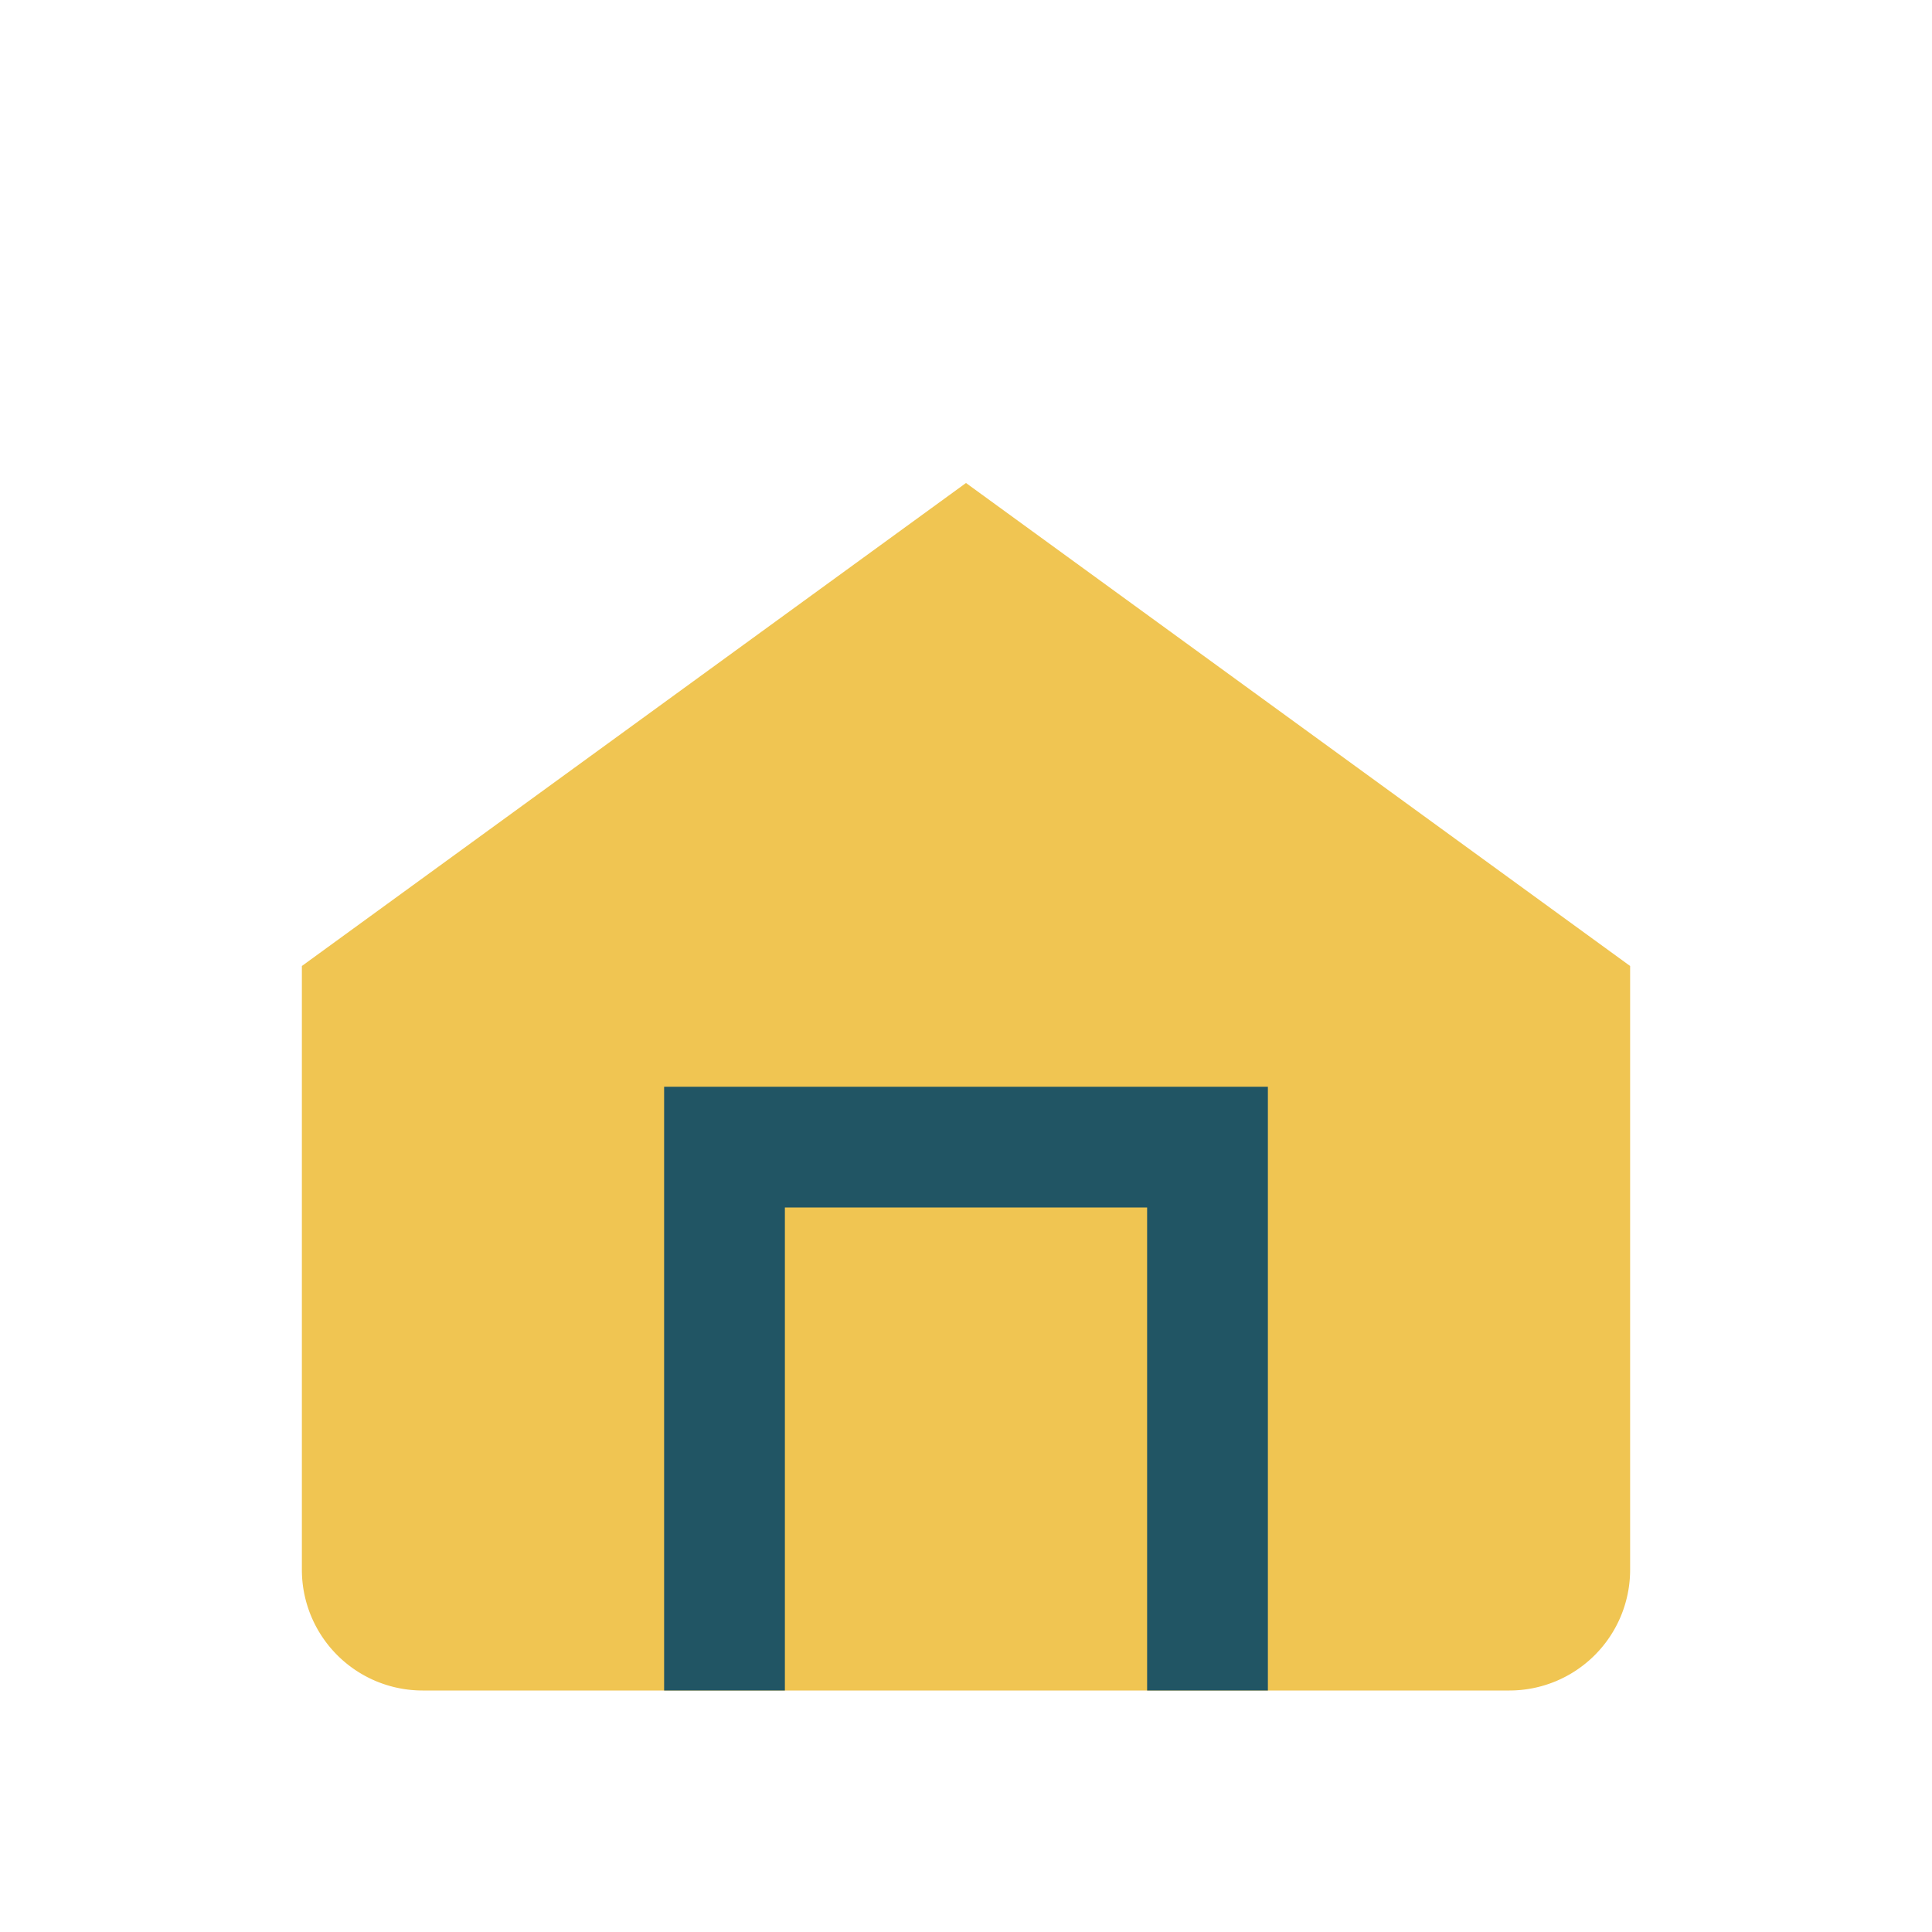
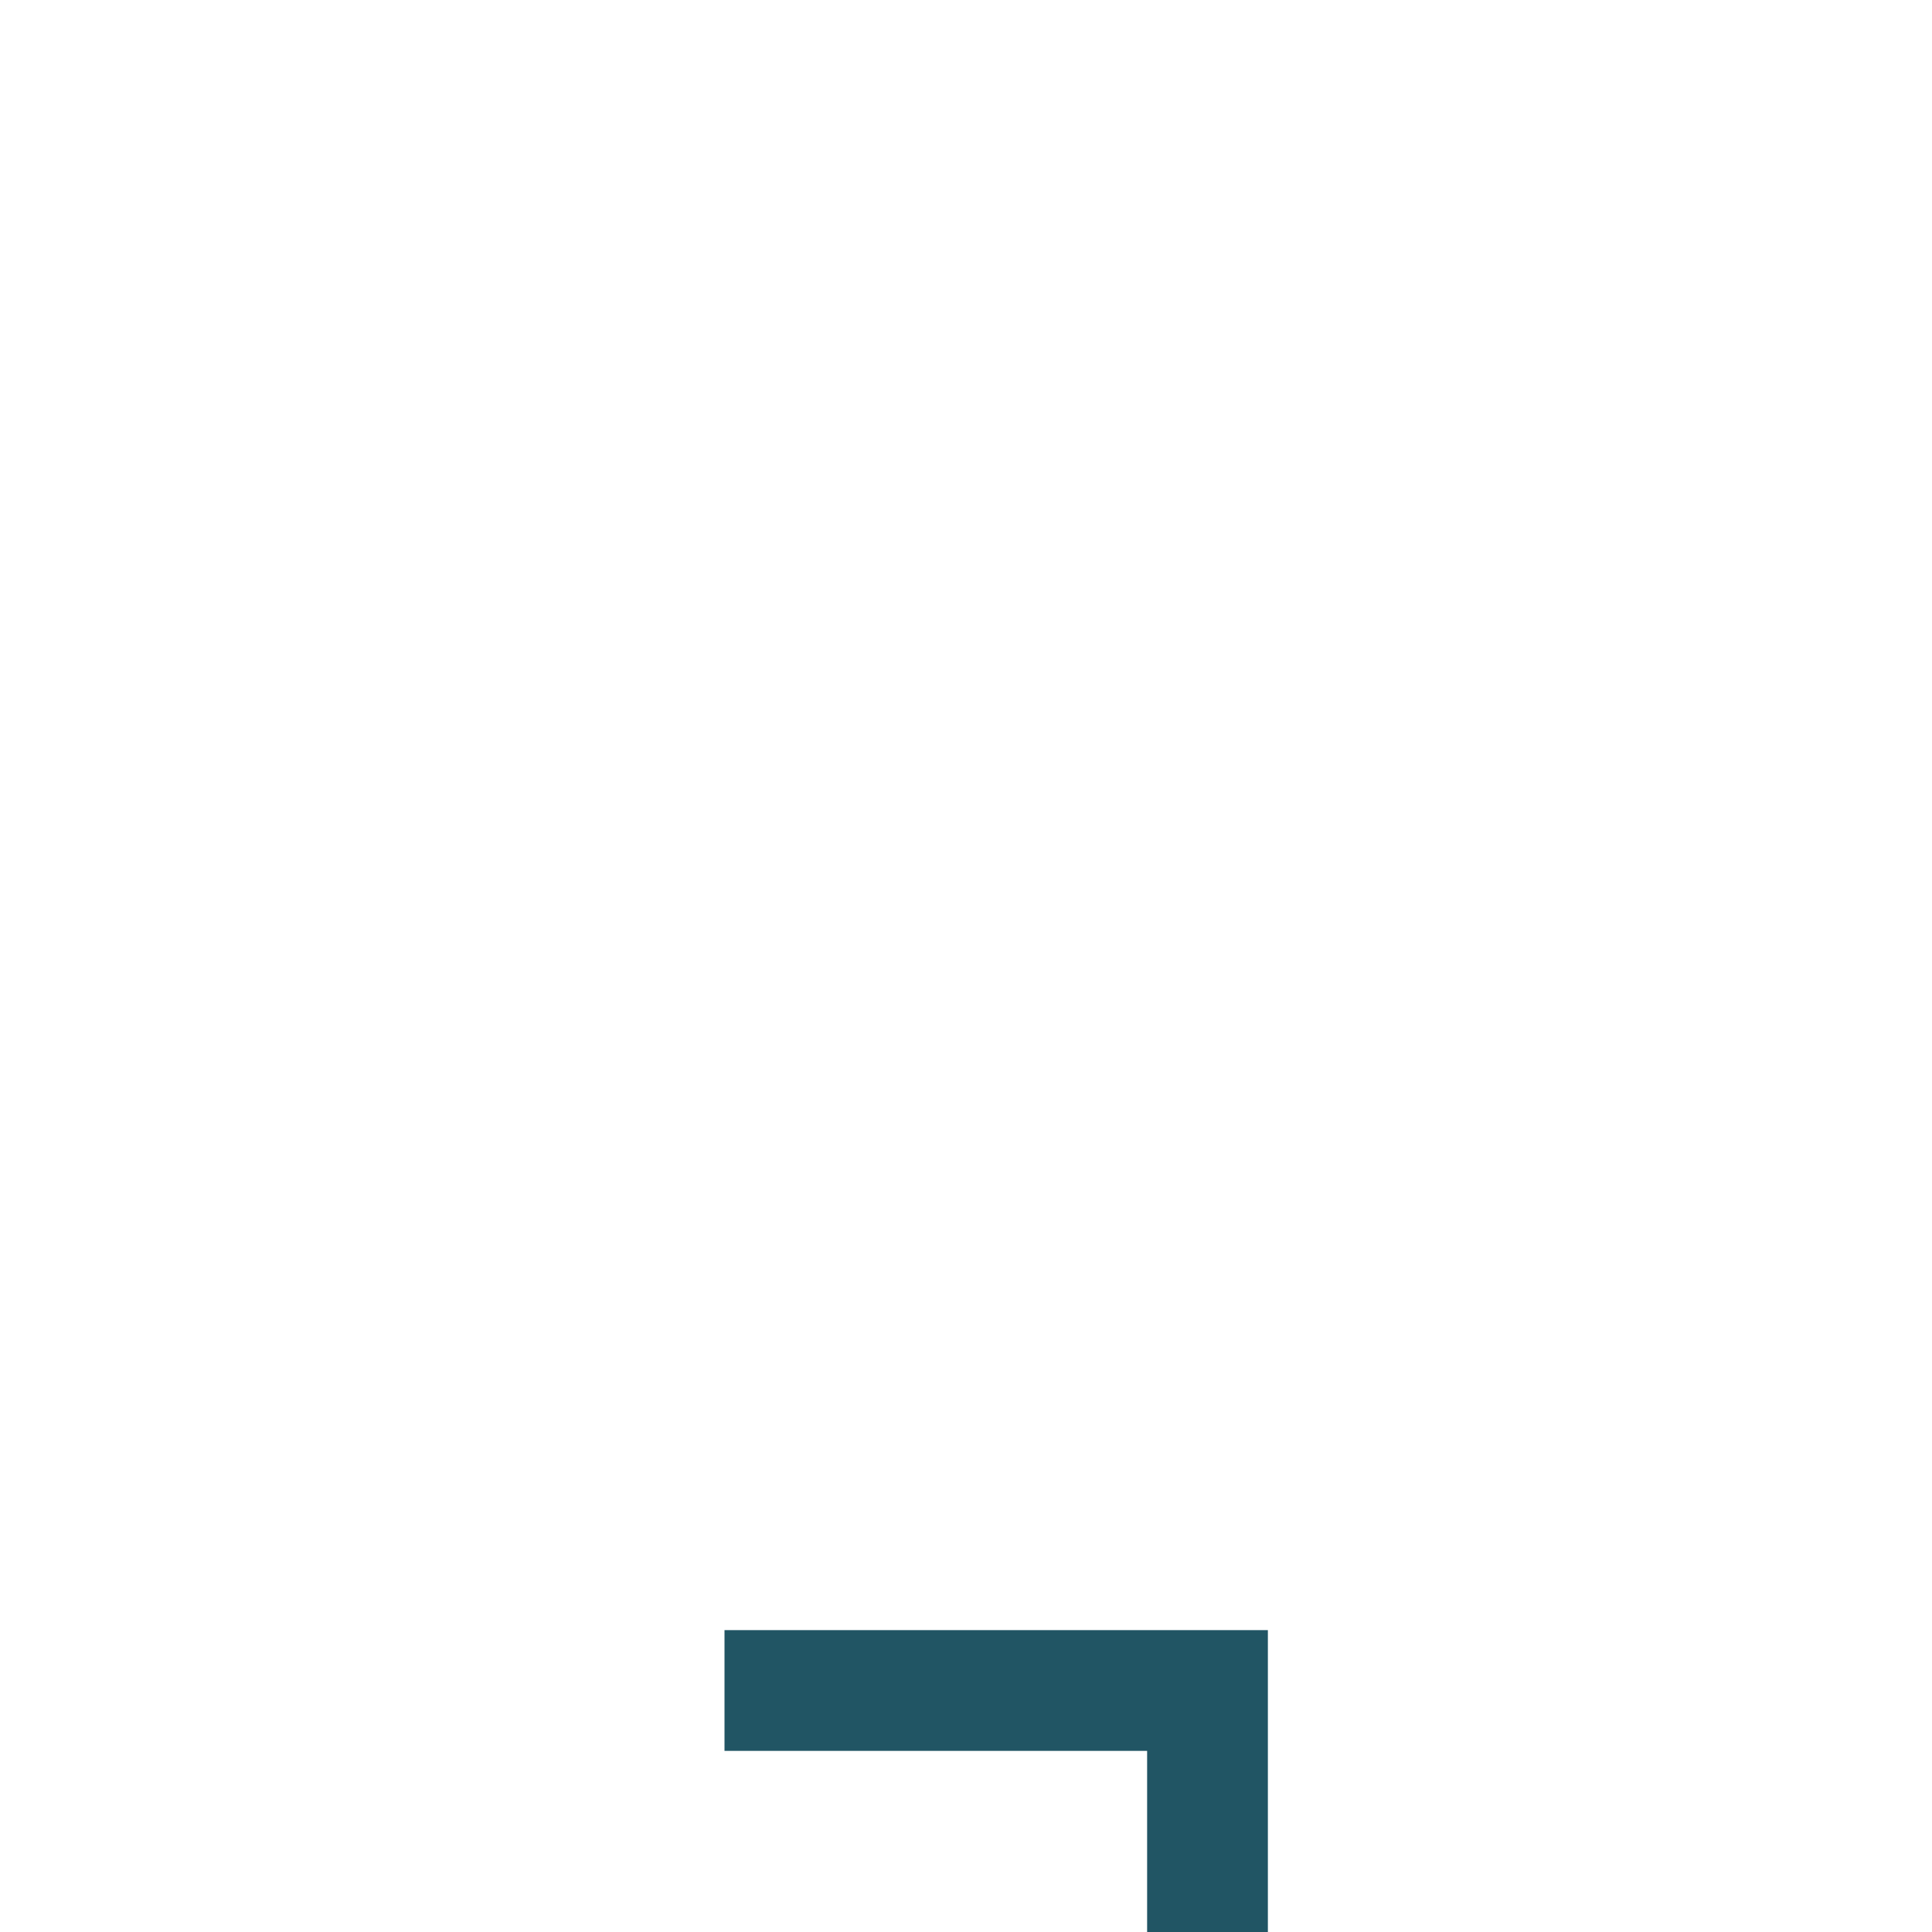
<svg xmlns="http://www.w3.org/2000/svg" width="32" height="32" viewBox="0 0 32 32">
-   <path d="M5 16l11-8 11 8v10a2 2 0 0 1-2 2H7a2 2 0 0 1-2-2V16z" fill="#F0C552" />
-   <path d="M12 28V19h8v9" fill="none" stroke="#215564" stroke-width="2" />
+   <path d="M12 28h8v9" fill="none" stroke="#215564" stroke-width="2" />
</svg>